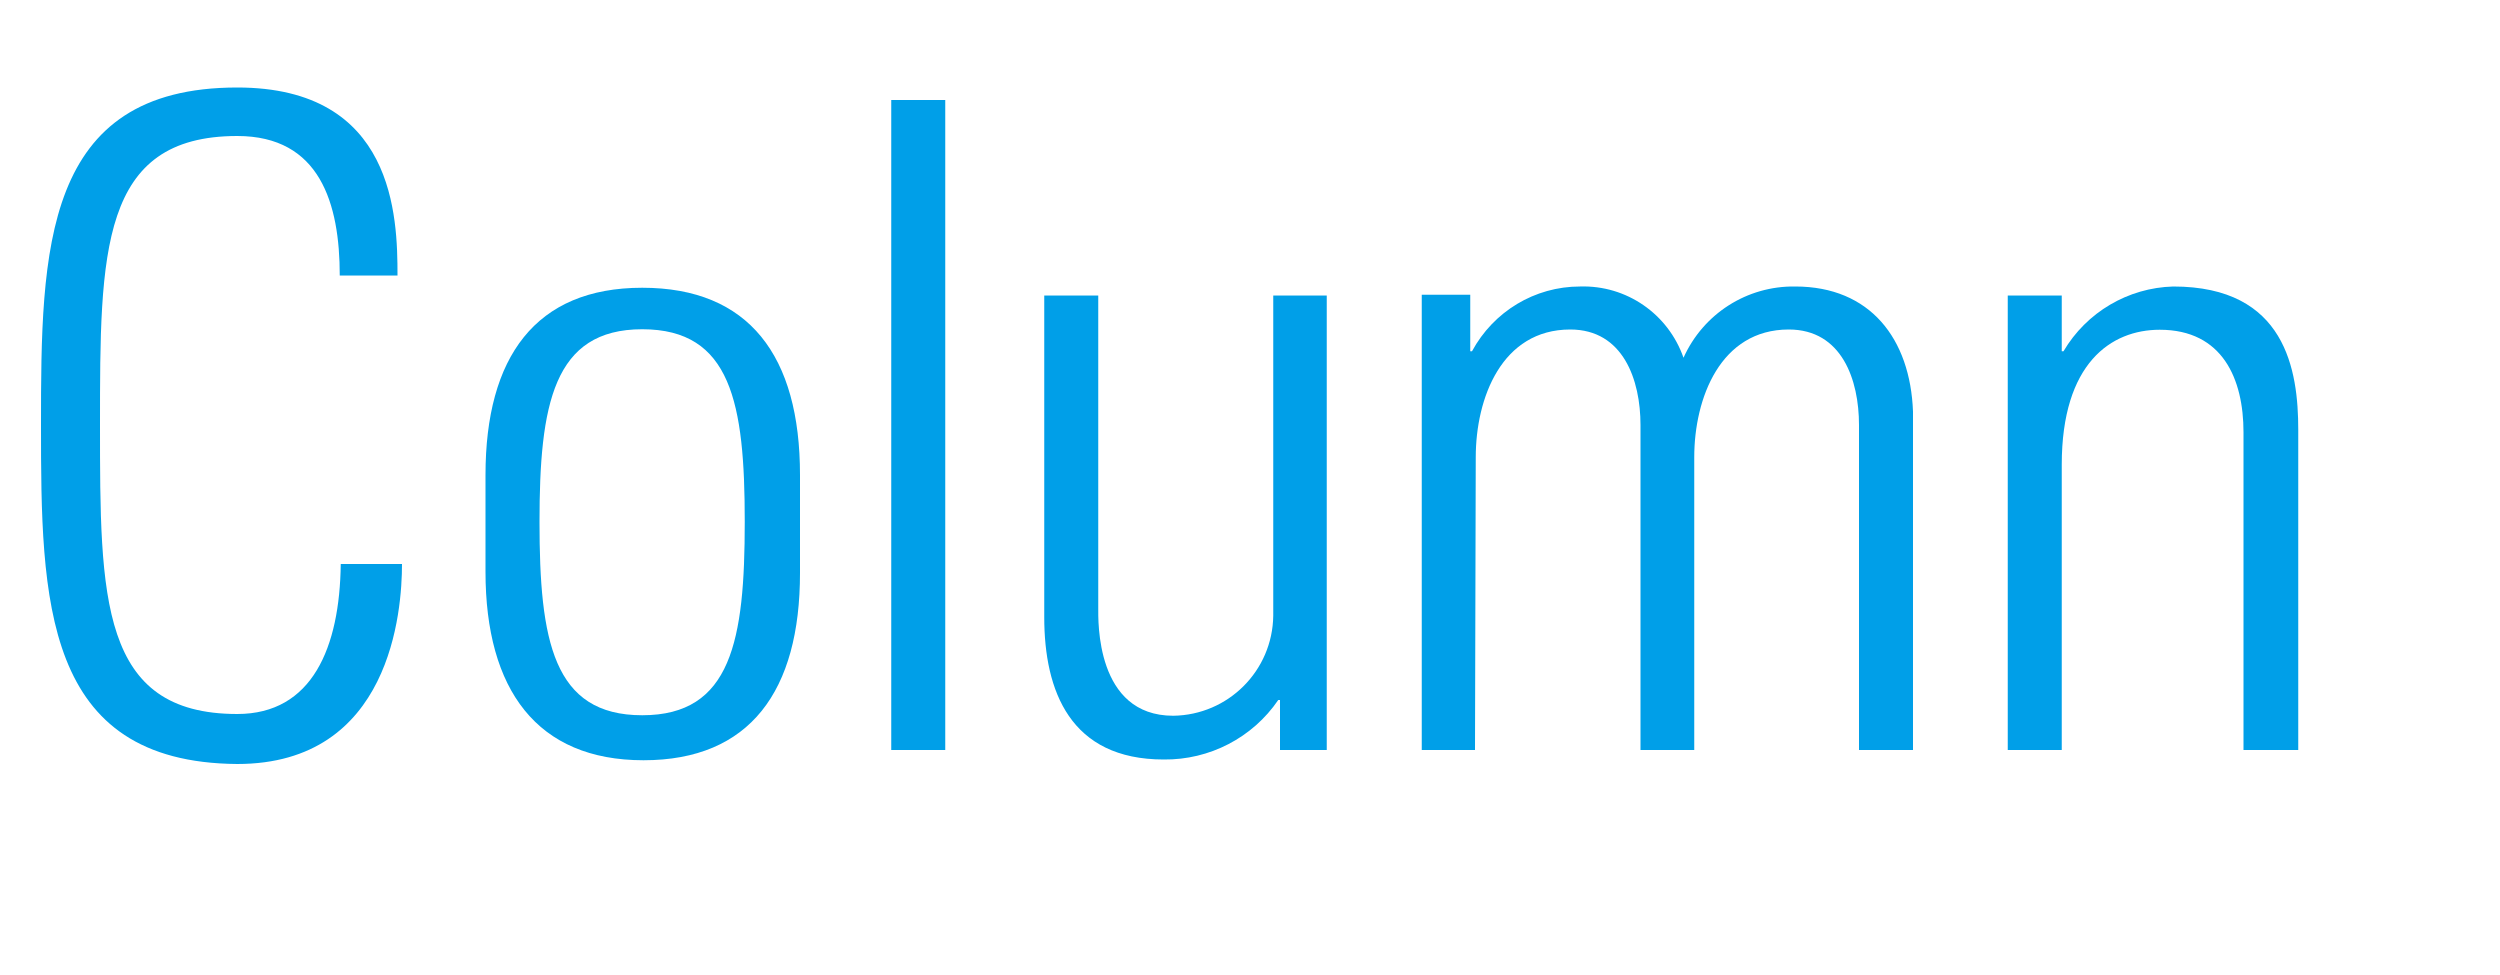
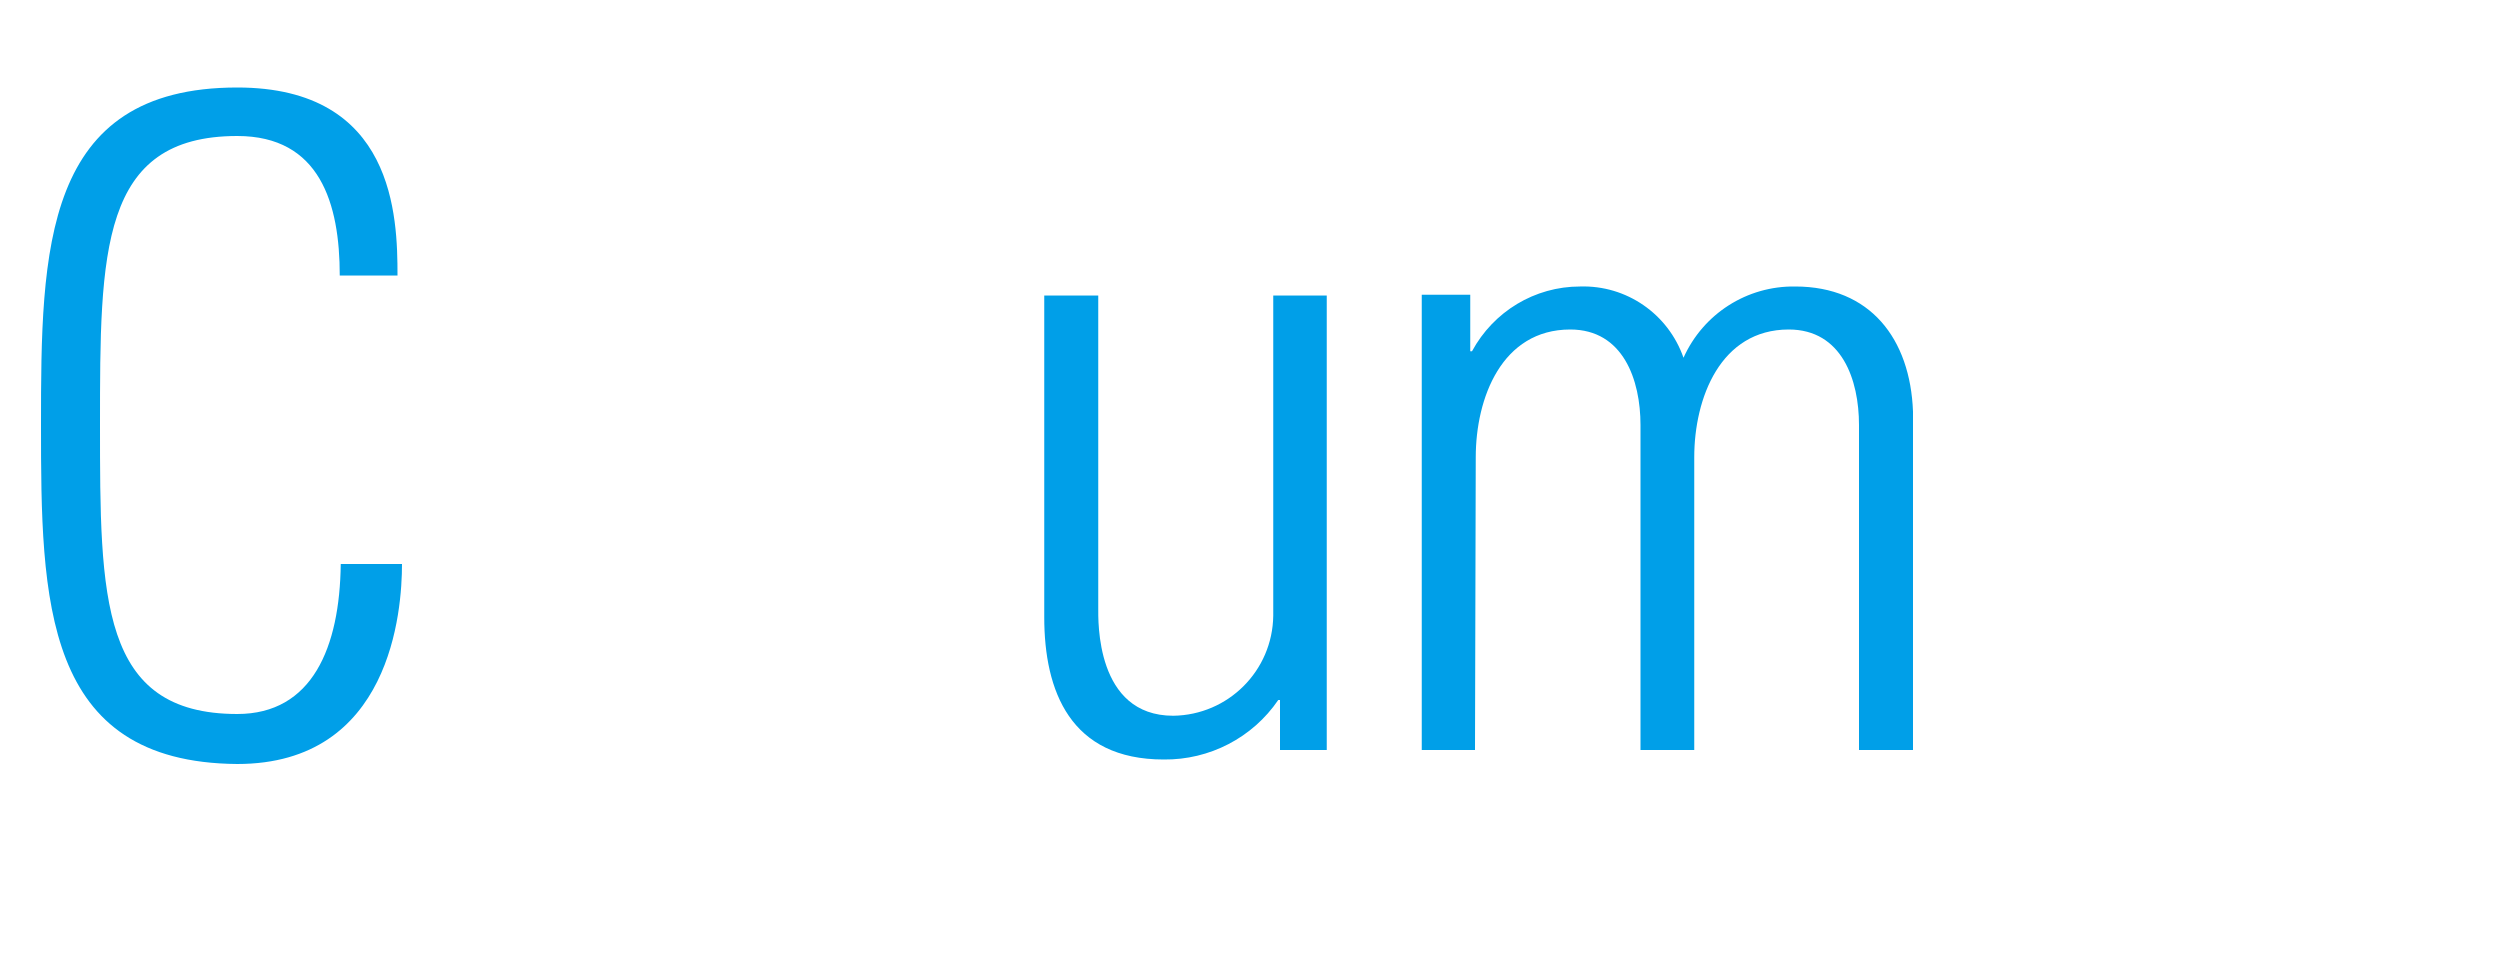
<svg xmlns="http://www.w3.org/2000/svg" id="img" width="100" height="39" viewBox="0 0 100 39">
  <defs>
    <style>.cls-1{fill:#009fe8;}</style>
  </defs>
  <g id="logo">
    <g>
      <path class="cls-1" d="m1.64,17c0-7,.07-13.5,7.85-13.5,6.3,0,6.41,5.18,6.41,7.52h-2.31c0-2.88-.79-5.58-4.1-5.58-5.49,0-5.49,4.65-5.49,11.56s0,11.56,5.49,11.56c3,0,4.1-2.66,4.14-6h2.45c0,1.87-.44,8-6.59,8-7.78-.06-7.85-6.56-7.85-13.56Z" />
-       <path class="cls-1" d="m19.42,22.87v-3.87c0-4.72,2-7.49,6.27-7.49s6.31,2.72,6.31,7.49v3.92c0,4.72-2,7.49-6.26,7.49s-6.32-2.82-6.32-7.54Zm2.16-2c0,4.75.54,7.74,4.11,7.74s4.1-3,4.1-7.74-.54-7.7-4.1-7.7-4.11,3.01-4.11,7.72v-.02Z" />
-       <path class="cls-1" d="m35.65,30V4h2.16v26h-2.16Z" />
      <path class="cls-1" d="m53.07,11.82v18.18h-1.87v-2h-.07c-1.03,1.51-2.75,2.4-4.58,2.38-3.74,0-4.78-2.74-4.78-5.69v-12.87h2.16v12.49c0,.51-.11,4.32,3,4.32,2.2-.03,3.97-1.8,4-4v-12.81h2.14Z" />
      <path class="cls-1" d="m59,30h-2.13V11.79h1.94v2.26h.07c.86-1.59,2.51-2.59,4.32-2.59,1.86-.06,3.53,1.1,4.14,2.85.79-1.76,2.54-2.88,4.47-2.85,3,0,4.6,2.09,4.71,5v13.54h-2.16v-13c0-1.8-.68-3.82-2.81-3.82-2.73,0-3.78,2.74-3.78,5.11v11.71h-2.15v-13c0-1.8-.69-3.82-2.81-3.82-2.74,0-3.78,2.74-3.78,5.11l-.03,11.71Z" />
-       <path class="cls-1" d="m82.47,30h-2.16V11.82h2.16v2.23h.07c.92-1.56,2.58-2.54,4.39-2.59,4.5,0,5,3.35,5,5.73v12.81h-2.19v-12.71c0-2.12-.83-4.1-3.35-4.1-1.94,0-3.92,1.33-3.92,5.4v11.41Z" />
    </g>
  </g>
</svg>